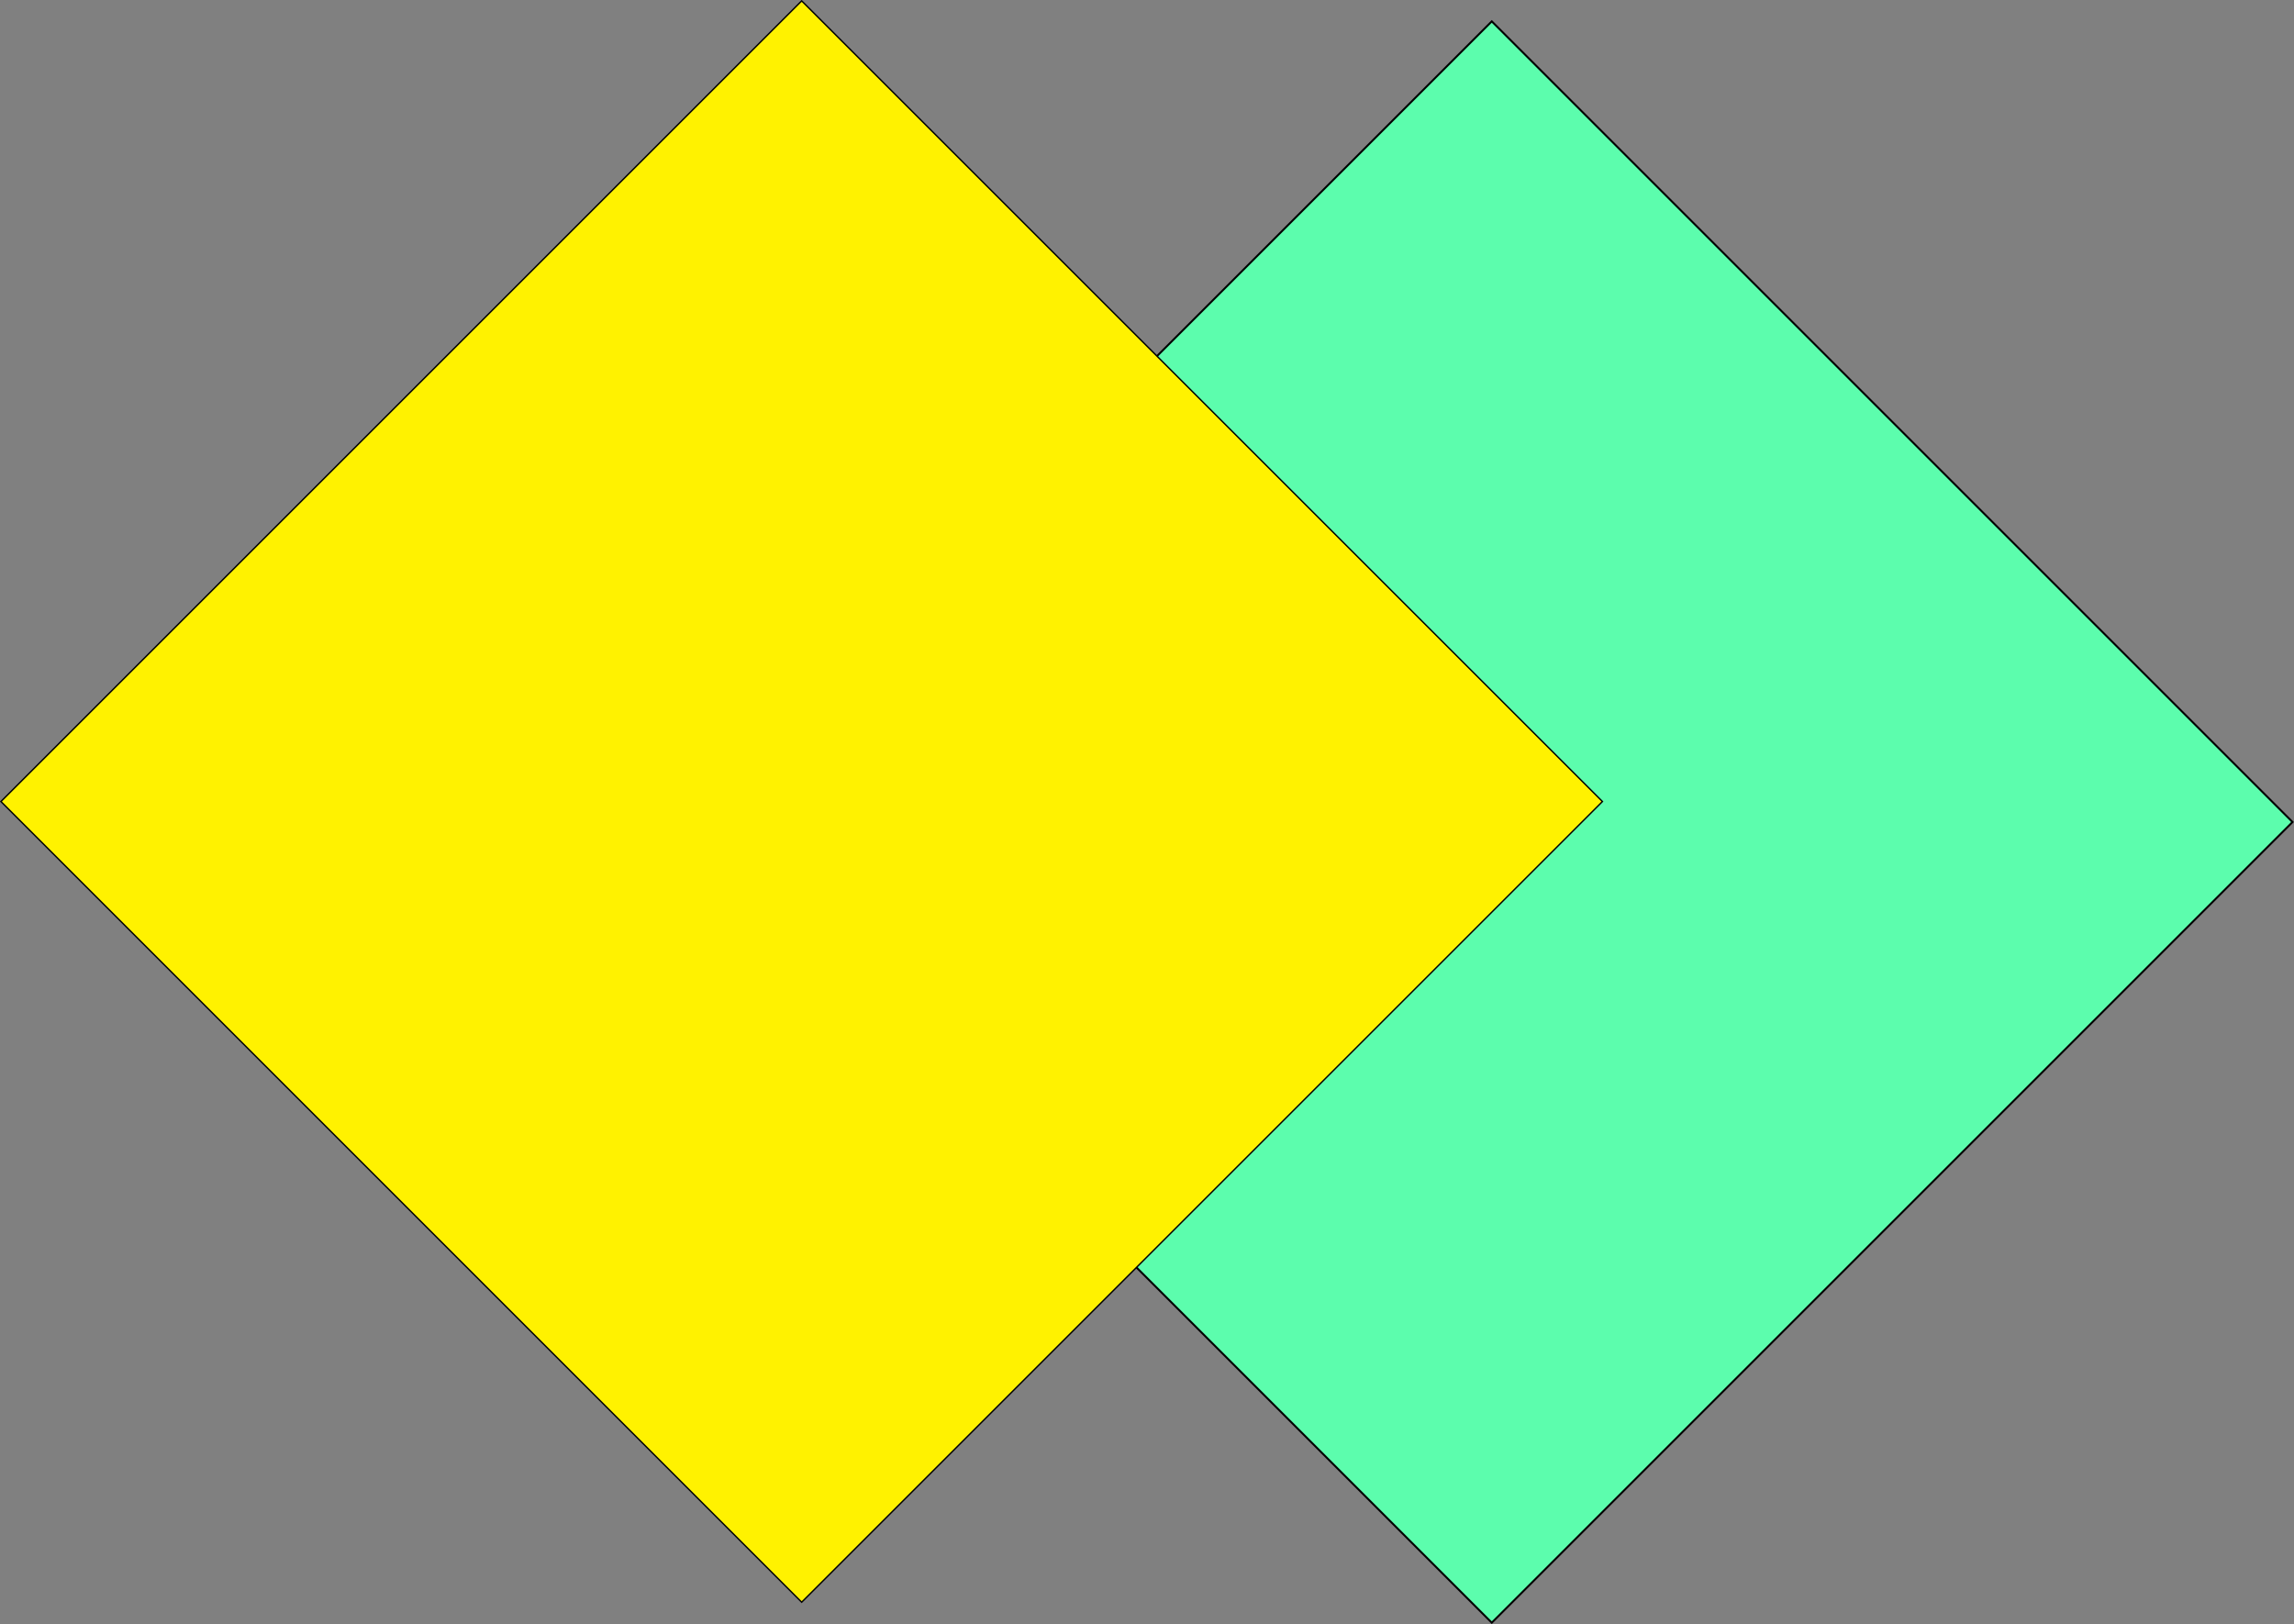
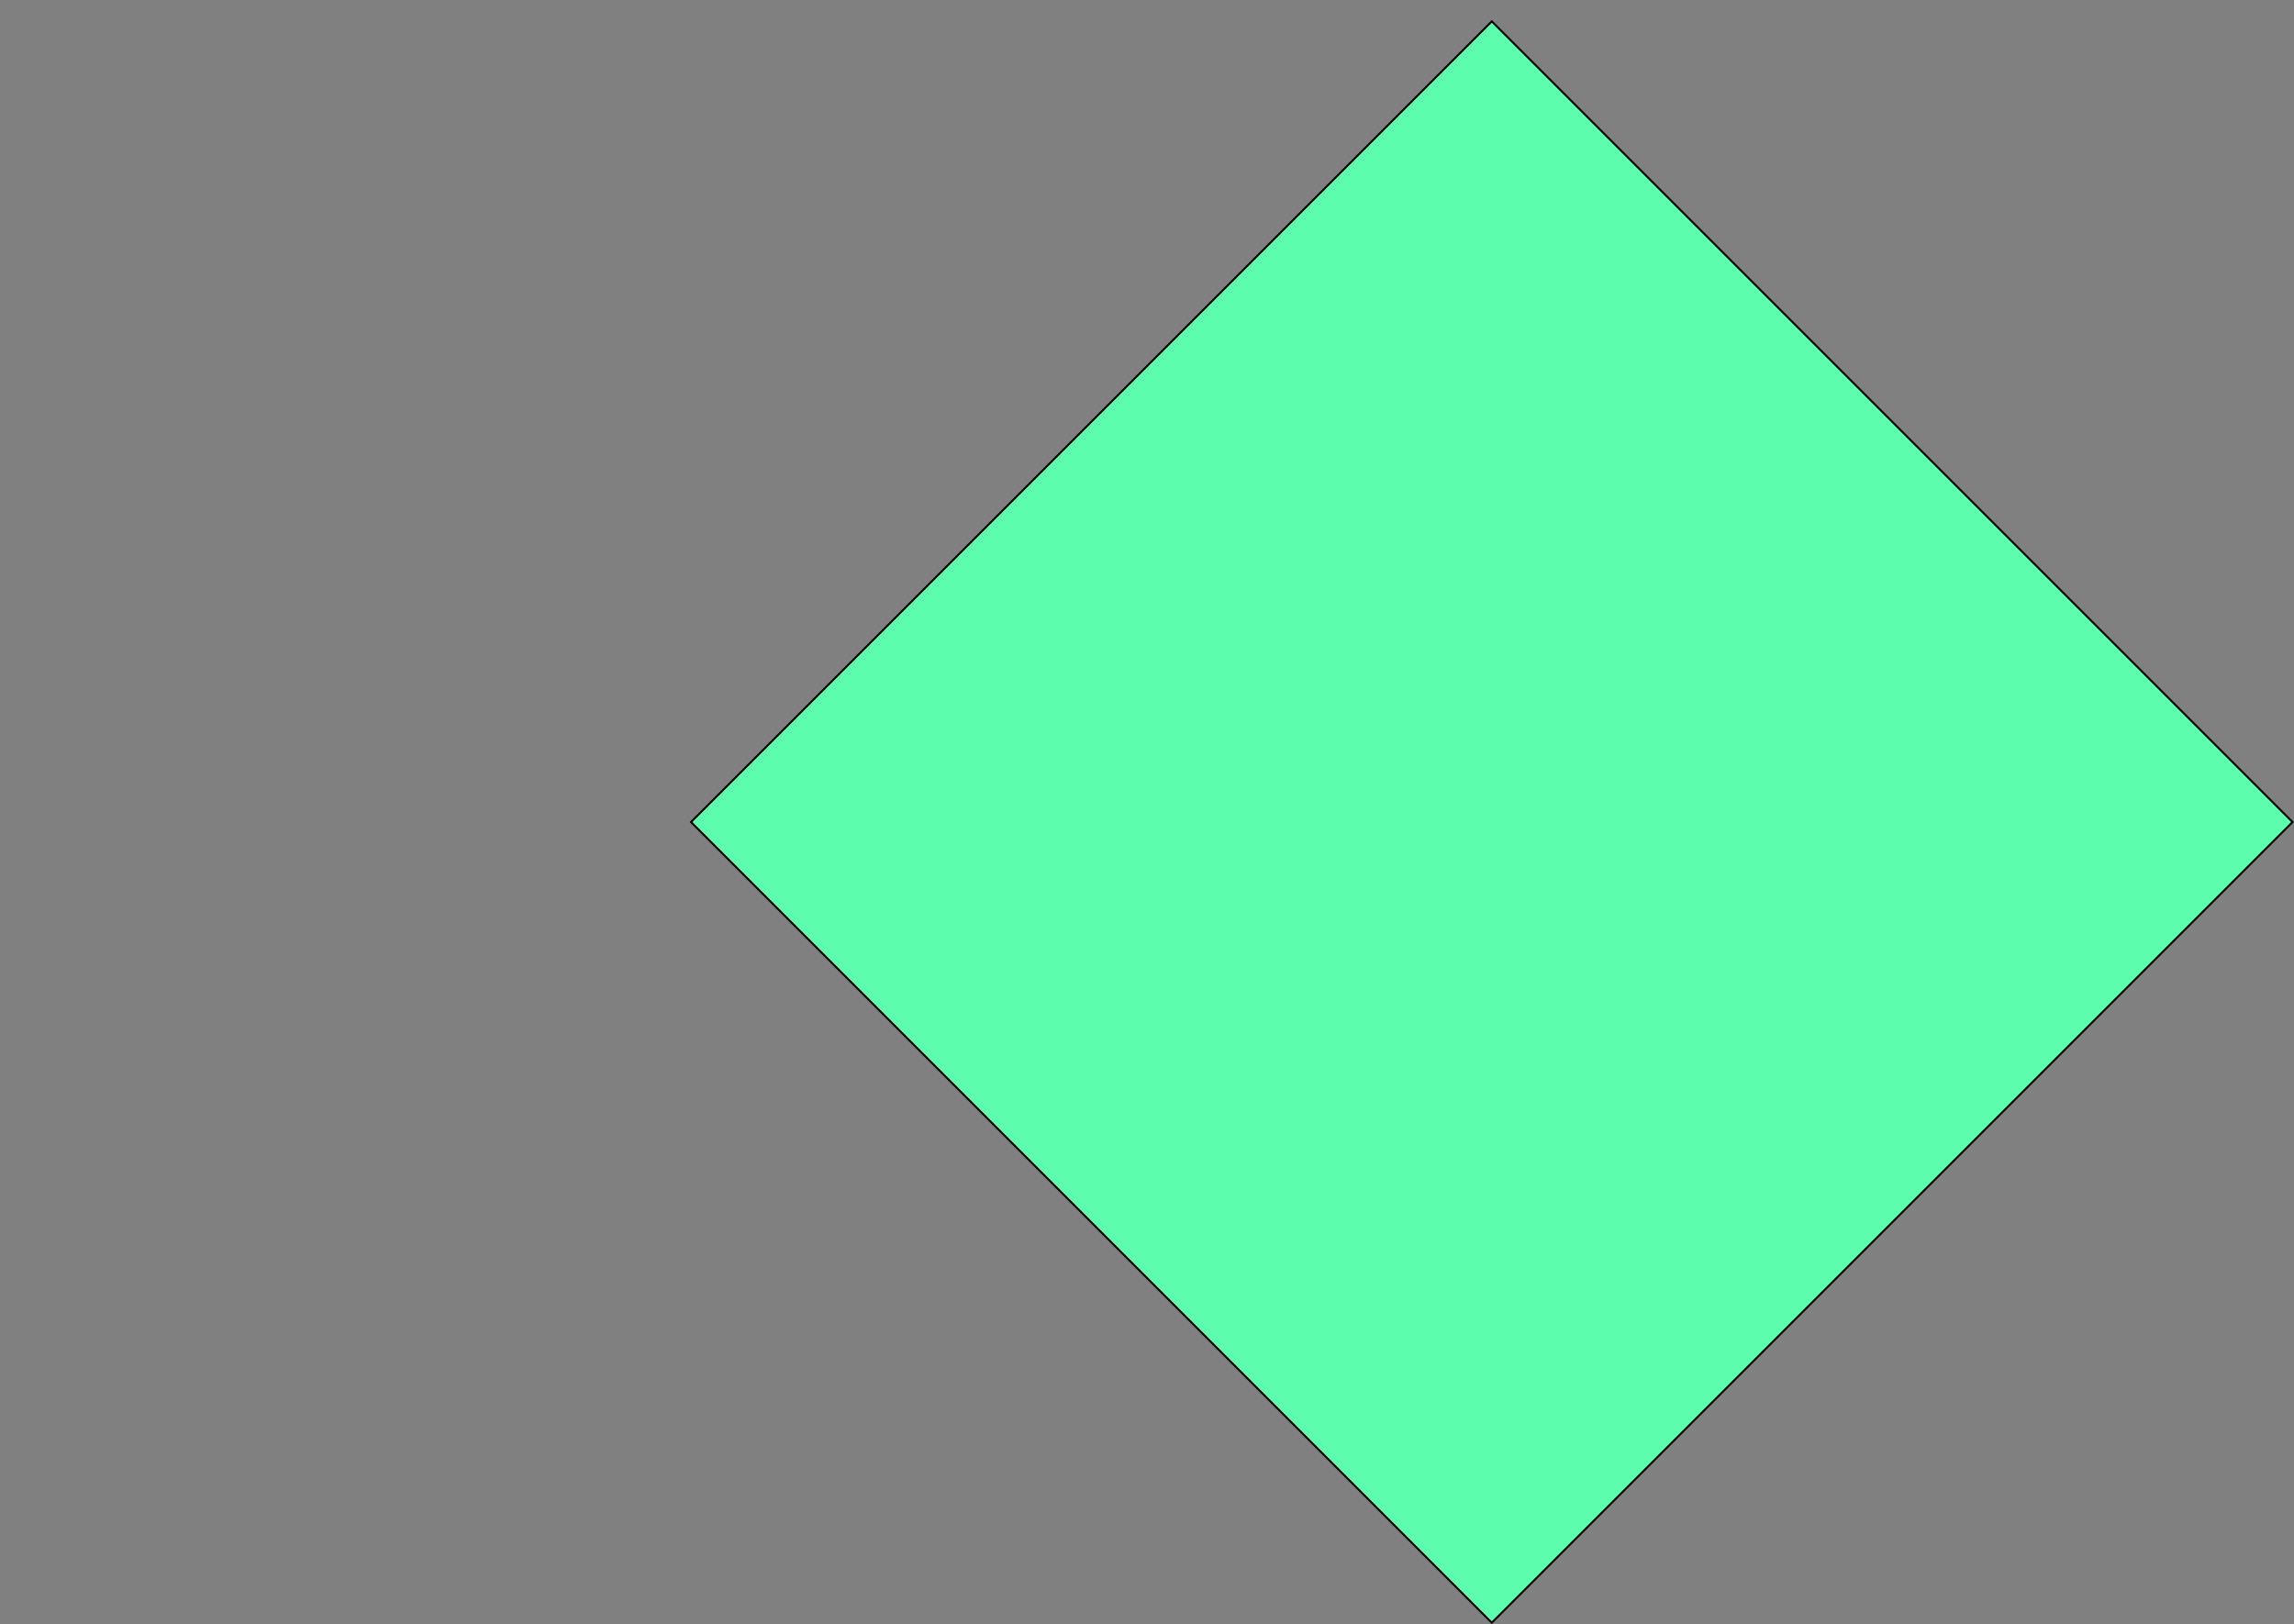
<svg xmlns="http://www.w3.org/2000/svg" id="Layer_1" data-name="Layer 1" version="1.1" viewBox="0 0 1644.5 1164.4">
  <rect x="0" y="0" width="1644.5" height="1164.4" fill="#808080" stroke="none" />
  <defs>
    <style>
      .cls-1 {
        fill: #5cfdad;
        stroke-width: 1.4px;
      }

      .cls-1, .cls-2 {
        stroke: #000;
        stroke-miterlimit: 10;
      }

      .cls-2 {
        fill: #fff200;
      }
    </style>
  </defs>
  <rect class="cls-1" x="663.5" y="183.5" width="811.8" height="811.8" transform="translate(730 -583.6) rotate(45)" />
-   <rect class="cls-2" x="168.8" y="168.8" width="811.8" height="811.8" transform="translate(574.7 -238.1) rotate(45)" />
</svg>